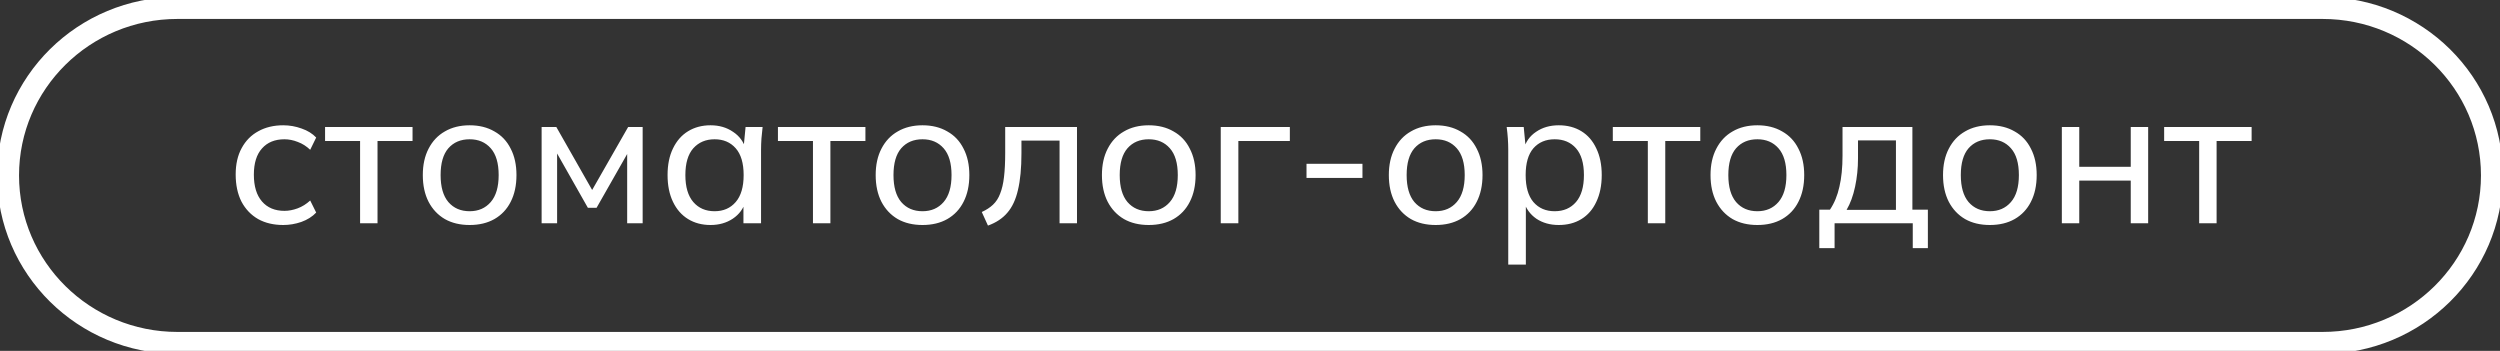
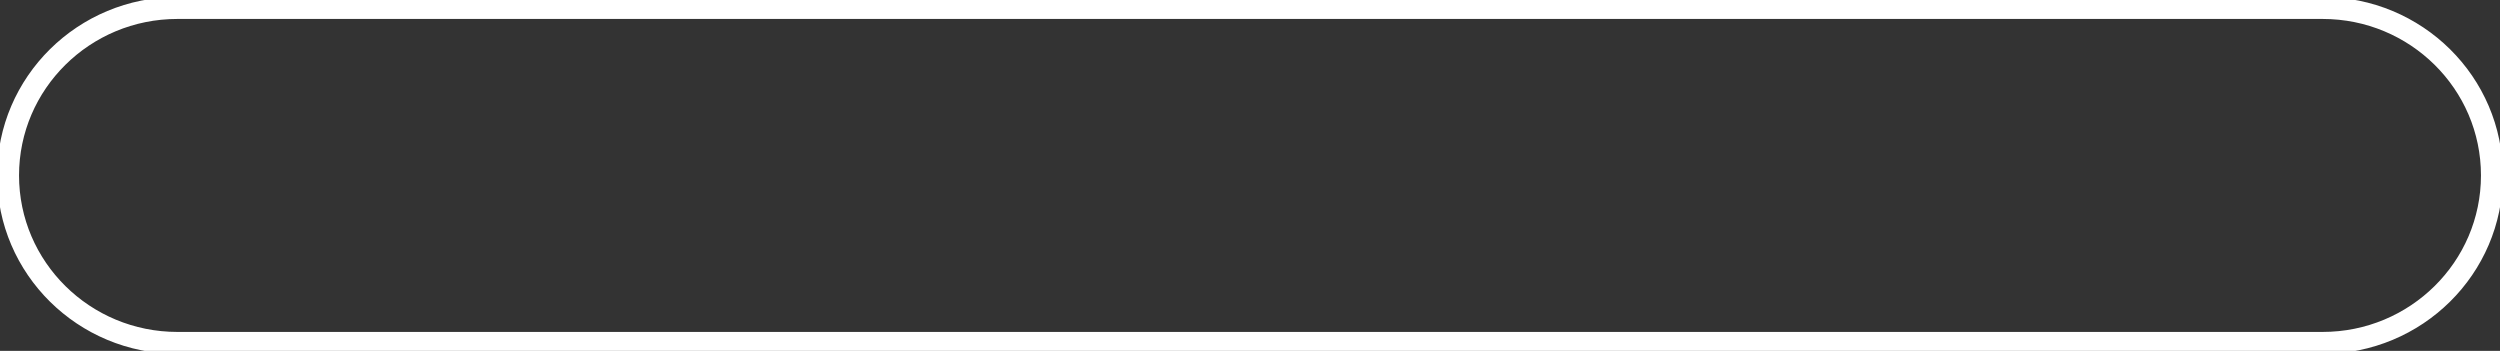
<svg xmlns="http://www.w3.org/2000/svg" width="114" height="16" viewBox="0 0 114 16" fill="none">
  <rect x="0" y="0" width="114" height="16" fill="#333333" stroke="none" />
  <g clip-path="url(#clip0_6_41)">
-     <path d="M12.918 10.26C12.477 10.26 12.094 10.17 11.771 9.99C11.447 9.804 11.194 9.539 11.012 9.196C10.835 8.847 10.747 8.433 10.747 7.956C10.747 7.485 10.838 7.084 11.021 6.752C11.203 6.415 11.456 6.159 11.78 5.984C12.103 5.804 12.483 5.713 12.918 5.713C13.206 5.713 13.486 5.763 13.757 5.862C14.027 5.955 14.248 6.092 14.418 6.272L14.145 6.831C13.974 6.668 13.786 6.548 13.58 6.473C13.374 6.391 13.171 6.351 12.971 6.351C12.536 6.351 12.194 6.49 11.947 6.769C11.7 7.043 11.576 7.441 11.576 7.965C11.576 8.495 11.7 8.902 11.947 9.187C12.194 9.472 12.536 9.615 12.971 9.615C13.165 9.615 13.365 9.577 13.571 9.501C13.777 9.425 13.968 9.306 14.145 9.143L14.418 9.693C14.242 9.879 14.015 10.022 13.739 10.121C13.468 10.214 13.195 10.26 12.918 10.26ZM16.42 10.182V6.429H14.823V5.792H18.812V6.429H17.215V10.182H16.42ZM21.416 10.26C20.98 10.26 20.604 10.17 20.286 9.99C19.968 9.804 19.721 9.542 19.544 9.204C19.368 8.861 19.28 8.454 19.28 7.983C19.28 7.517 19.368 7.116 19.544 6.778C19.721 6.435 19.968 6.173 20.286 5.993C20.604 5.807 20.98 5.713 21.416 5.713C21.851 5.713 22.227 5.807 22.545 5.993C22.869 6.173 23.116 6.435 23.287 6.778C23.463 7.116 23.551 7.517 23.551 7.983C23.551 8.454 23.463 8.861 23.287 9.204C23.116 9.542 22.869 9.804 22.545 9.99C22.227 10.17 21.851 10.26 21.416 10.26ZM21.416 9.632C21.816 9.632 22.136 9.492 22.378 9.213C22.619 8.934 22.739 8.524 22.739 7.983C22.739 7.441 22.619 7.034 22.378 6.761C22.136 6.487 21.816 6.351 21.416 6.351C21.009 6.351 20.686 6.487 20.445 6.761C20.209 7.034 20.092 7.441 20.092 7.983C20.092 8.524 20.209 8.934 20.445 9.213C20.686 9.492 21.009 9.632 21.416 9.632ZM24.698 10.182V5.792H25.369L27.002 8.663L28.643 5.792H29.305V10.182H28.599V6.682H28.793L27.204 9.475H26.807L25.219 6.673H25.404V10.182H24.698ZM32.401 10.26C32.012 10.26 31.671 10.17 31.377 9.99C31.082 9.809 30.853 9.548 30.688 9.204C30.523 8.861 30.441 8.454 30.441 7.983C30.441 7.511 30.523 7.107 30.688 6.769C30.853 6.426 31.082 6.164 31.377 5.984C31.671 5.804 32.012 5.713 32.401 5.713C32.795 5.713 33.136 5.812 33.424 6.01C33.718 6.202 33.913 6.467 34.007 6.804H33.901L33.998 5.792H34.775C34.757 5.967 34.739 6.141 34.722 6.316C34.71 6.49 34.704 6.662 34.704 6.831V10.182H33.901V9.178H33.998C33.904 9.51 33.71 9.775 33.416 9.972C33.127 10.164 32.789 10.26 32.401 10.26ZM32.586 9.632C32.986 9.632 33.307 9.492 33.548 9.213C33.789 8.934 33.91 8.524 33.91 7.983C33.91 7.441 33.789 7.034 33.548 6.761C33.307 6.487 32.986 6.351 32.586 6.351C32.186 6.351 31.862 6.487 31.615 6.761C31.374 7.034 31.253 7.441 31.253 7.983C31.253 8.524 31.374 8.934 31.615 9.213C31.856 9.492 32.18 9.632 32.586 9.632ZM37.071 10.182V6.429H35.474V5.792H39.463V6.429H37.866V10.182H37.071ZM42.066 10.26C41.631 10.26 41.255 10.17 40.937 9.99C40.619 9.804 40.372 9.542 40.195 9.204C40.019 8.861 39.931 8.454 39.931 7.983C39.931 7.517 40.019 7.116 40.195 6.778C40.372 6.435 40.619 6.173 40.937 5.993C41.255 5.807 41.631 5.713 42.066 5.713C42.502 5.713 42.879 5.807 43.196 5.993C43.52 6.173 43.767 6.435 43.938 6.778C44.114 7.116 44.202 7.517 44.202 7.983C44.202 8.454 44.114 8.861 43.938 9.204C43.767 9.542 43.52 9.804 43.196 9.99C42.879 10.17 42.502 10.26 42.066 10.26ZM42.066 9.632C42.467 9.632 42.787 9.492 43.029 9.213C43.27 8.934 43.39 8.524 43.39 7.983C43.39 7.441 43.27 7.034 43.029 6.761C42.787 6.487 42.467 6.351 42.066 6.351C41.66 6.351 41.337 6.487 41.096 6.761C40.86 7.034 40.743 7.441 40.743 7.983C40.743 8.524 40.86 8.934 41.096 9.213C41.337 9.492 41.66 9.632 42.066 9.632ZM45.051 10.287L44.769 9.667C44.974 9.574 45.145 9.463 45.28 9.335C45.422 9.201 45.531 9.033 45.607 8.829C45.689 8.625 45.748 8.372 45.783 8.07C45.819 7.767 45.837 7.401 45.837 6.97V5.792H49.111V10.182H48.316V6.412H46.578V6.988C46.578 7.663 46.525 8.221 46.419 8.663C46.319 9.1 46.157 9.446 45.934 9.702C45.716 9.958 45.422 10.153 45.051 10.287ZM52.383 10.26C51.948 10.26 51.571 10.17 51.254 9.99C50.936 9.804 50.689 9.542 50.512 9.204C50.336 8.861 50.248 8.454 50.248 7.983C50.248 7.517 50.336 7.116 50.512 6.778C50.689 6.435 50.936 6.173 51.254 5.993C51.571 5.807 51.948 5.713 52.383 5.713C52.819 5.713 53.195 5.807 53.513 5.993C53.837 6.173 54.084 6.435 54.254 6.778C54.431 7.116 54.519 7.517 54.519 7.983C54.519 8.454 54.431 8.861 54.254 9.204C54.084 9.542 53.837 9.804 53.513 9.99C53.195 10.17 52.819 10.26 52.383 10.26ZM52.383 9.632C52.783 9.632 53.104 9.492 53.345 9.213C53.587 8.934 53.707 8.524 53.707 7.983C53.707 7.441 53.587 7.034 53.345 6.761C53.104 6.487 52.783 6.351 52.383 6.351C51.977 6.351 51.654 6.487 51.413 6.761C51.177 7.034 51.059 7.441 51.059 7.983C51.059 8.524 51.177 8.934 51.413 9.213C51.654 9.492 51.977 9.632 52.383 9.632ZM55.666 10.182V5.792H58.817V6.429H56.469V10.182H55.666ZM59.577 8.113V7.468H62.128V8.113H59.577ZM65.467 10.26C65.032 10.26 64.655 10.17 64.337 9.99C64.019 9.804 63.772 9.542 63.596 9.204C63.419 8.861 63.331 8.454 63.331 7.983C63.331 7.517 63.419 7.116 63.596 6.778C63.772 6.435 64.019 6.173 64.337 5.993C64.655 5.807 65.032 5.713 65.467 5.713C65.902 5.713 66.279 5.807 66.597 5.993C66.92 6.173 67.167 6.435 67.338 6.778C67.514 7.116 67.603 7.517 67.603 7.983C67.603 8.454 67.514 8.861 67.338 9.204C67.167 9.542 66.92 9.804 66.597 9.99C66.279 10.17 65.902 10.26 65.467 10.26ZM65.467 9.632C65.867 9.632 66.188 9.492 66.429 9.213C66.67 8.934 66.791 8.524 66.791 7.983C66.791 7.441 66.67 7.034 66.429 6.761C66.188 6.487 65.867 6.351 65.467 6.351C65.061 6.351 64.737 6.487 64.496 6.761C64.261 7.034 64.143 7.441 64.143 7.983C64.143 8.524 64.261 8.934 64.496 9.213C64.737 9.492 65.061 9.632 65.467 9.632ZM68.776 12.067V6.831C68.776 6.662 68.77 6.49 68.758 6.316C68.746 6.141 68.729 5.967 68.705 5.792H69.482L69.579 6.804H69.482C69.57 6.467 69.758 6.202 70.047 6.01C70.335 5.812 70.679 5.713 71.079 5.713C71.474 5.713 71.818 5.804 72.112 5.984C72.406 6.164 72.633 6.426 72.792 6.769C72.956 7.107 73.039 7.511 73.039 7.983C73.039 8.454 72.956 8.861 72.792 9.204C72.633 9.548 72.406 9.809 72.112 9.99C71.818 10.17 71.474 10.26 71.079 10.26C70.685 10.26 70.344 10.164 70.056 9.972C69.773 9.775 69.582 9.51 69.482 9.178H69.579V12.067H68.776ZM70.894 9.632C71.3 9.632 71.624 9.492 71.865 9.213C72.106 8.934 72.227 8.524 72.227 7.983C72.227 7.441 72.106 7.034 71.865 6.761C71.624 6.487 71.3 6.351 70.894 6.351C70.488 6.351 70.165 6.487 69.923 6.761C69.688 7.034 69.57 7.441 69.57 7.983C69.57 8.524 69.688 8.934 69.923 9.213C70.165 9.492 70.488 9.632 70.894 9.632ZM75.141 10.182V6.429H73.544V5.792H77.533V6.429H75.936V10.182H75.141ZM80.136 10.26C79.701 10.26 79.324 10.17 79.006 9.99C78.689 9.804 78.442 9.542 78.265 9.204C78.088 8.861 78 8.454 78 7.983C78 7.517 78.088 7.116 78.265 6.778C78.442 6.435 78.689 6.173 79.006 5.993C79.324 5.807 79.701 5.713 80.136 5.713C80.572 5.713 80.948 5.807 81.266 5.993C81.589 6.173 81.837 6.435 82.007 6.778C82.184 7.116 82.272 7.517 82.272 7.983C82.272 8.454 82.184 8.861 82.007 9.204C81.837 9.542 81.589 9.804 81.266 9.99C80.948 10.17 80.572 10.26 80.136 10.26ZM80.136 9.632C80.536 9.632 80.857 9.492 81.098 9.213C81.339 8.934 81.46 8.524 81.46 7.983C81.46 7.441 81.339 7.034 81.098 6.761C80.857 6.487 80.536 6.351 80.136 6.351C79.73 6.351 79.406 6.487 79.165 6.761C78.93 7.034 78.812 7.441 78.812 7.983C78.812 8.524 78.93 8.934 79.165 9.213C79.406 9.492 79.73 9.632 80.136 9.632ZM82.96 11.316V9.562H83.445C83.645 9.265 83.789 8.916 83.877 8.515C83.972 8.113 84.019 7.636 84.019 7.084V5.792H87.205V9.562H87.911V11.316H87.222V10.182H83.657V11.316H82.96ZM84.204 9.571H86.455V6.403H84.725V7.223C84.725 7.665 84.681 8.096 84.592 8.515C84.504 8.928 84.375 9.28 84.204 9.571ZM90.737 10.26C90.302 10.26 89.925 10.17 89.608 9.99C89.29 9.804 89.043 9.542 88.866 9.204C88.69 8.861 88.602 8.454 88.602 7.983C88.602 7.517 88.69 7.116 88.866 6.778C89.043 6.435 89.29 6.173 89.608 5.993C89.925 5.807 90.302 5.713 90.737 5.713C91.173 5.713 91.549 5.807 91.867 5.993C92.191 6.173 92.438 6.435 92.609 6.778C92.785 7.116 92.873 7.517 92.873 7.983C92.873 8.454 92.785 8.861 92.609 9.204C92.438 9.542 92.191 9.804 91.867 9.99C91.549 10.17 91.173 10.26 90.737 10.26ZM90.737 9.632C91.138 9.632 91.458 9.492 91.699 9.213C91.941 8.934 92.061 8.524 92.061 7.983C92.061 7.441 91.941 7.034 91.699 6.761C91.458 6.487 91.138 6.351 90.737 6.351C90.331 6.351 90.008 6.487 89.766 6.761C89.531 7.034 89.413 7.441 89.413 7.983C89.413 8.524 89.531 8.934 89.766 9.213C90.008 9.492 90.331 9.632 90.737 9.632ZM94.02 10.182V5.792H94.814V7.607H97.162V5.792H97.956V10.182H97.162V8.236H94.814V10.182H94.02ZM100.282 10.182V6.429H98.685V5.792H102.674V6.429H101.077V10.182H100.282Z" fill="white" />
    <path d="M105.91 0.364H8.09C3.825 0.364 0.368 3.783 0.368 8C0.368 12.217 3.825 15.636 8.09 15.636H105.91C110.175 15.636 113.632 12.217 113.632 8C113.632 3.783 110.175 0.364 105.91 0.364Z" stroke="white" />
  </g>
  <defs>
    <clipPath id="clip0_6_41">
      <rect width="114" height="16" fill="white" />
    </clipPath>
  </defs>
</svg>